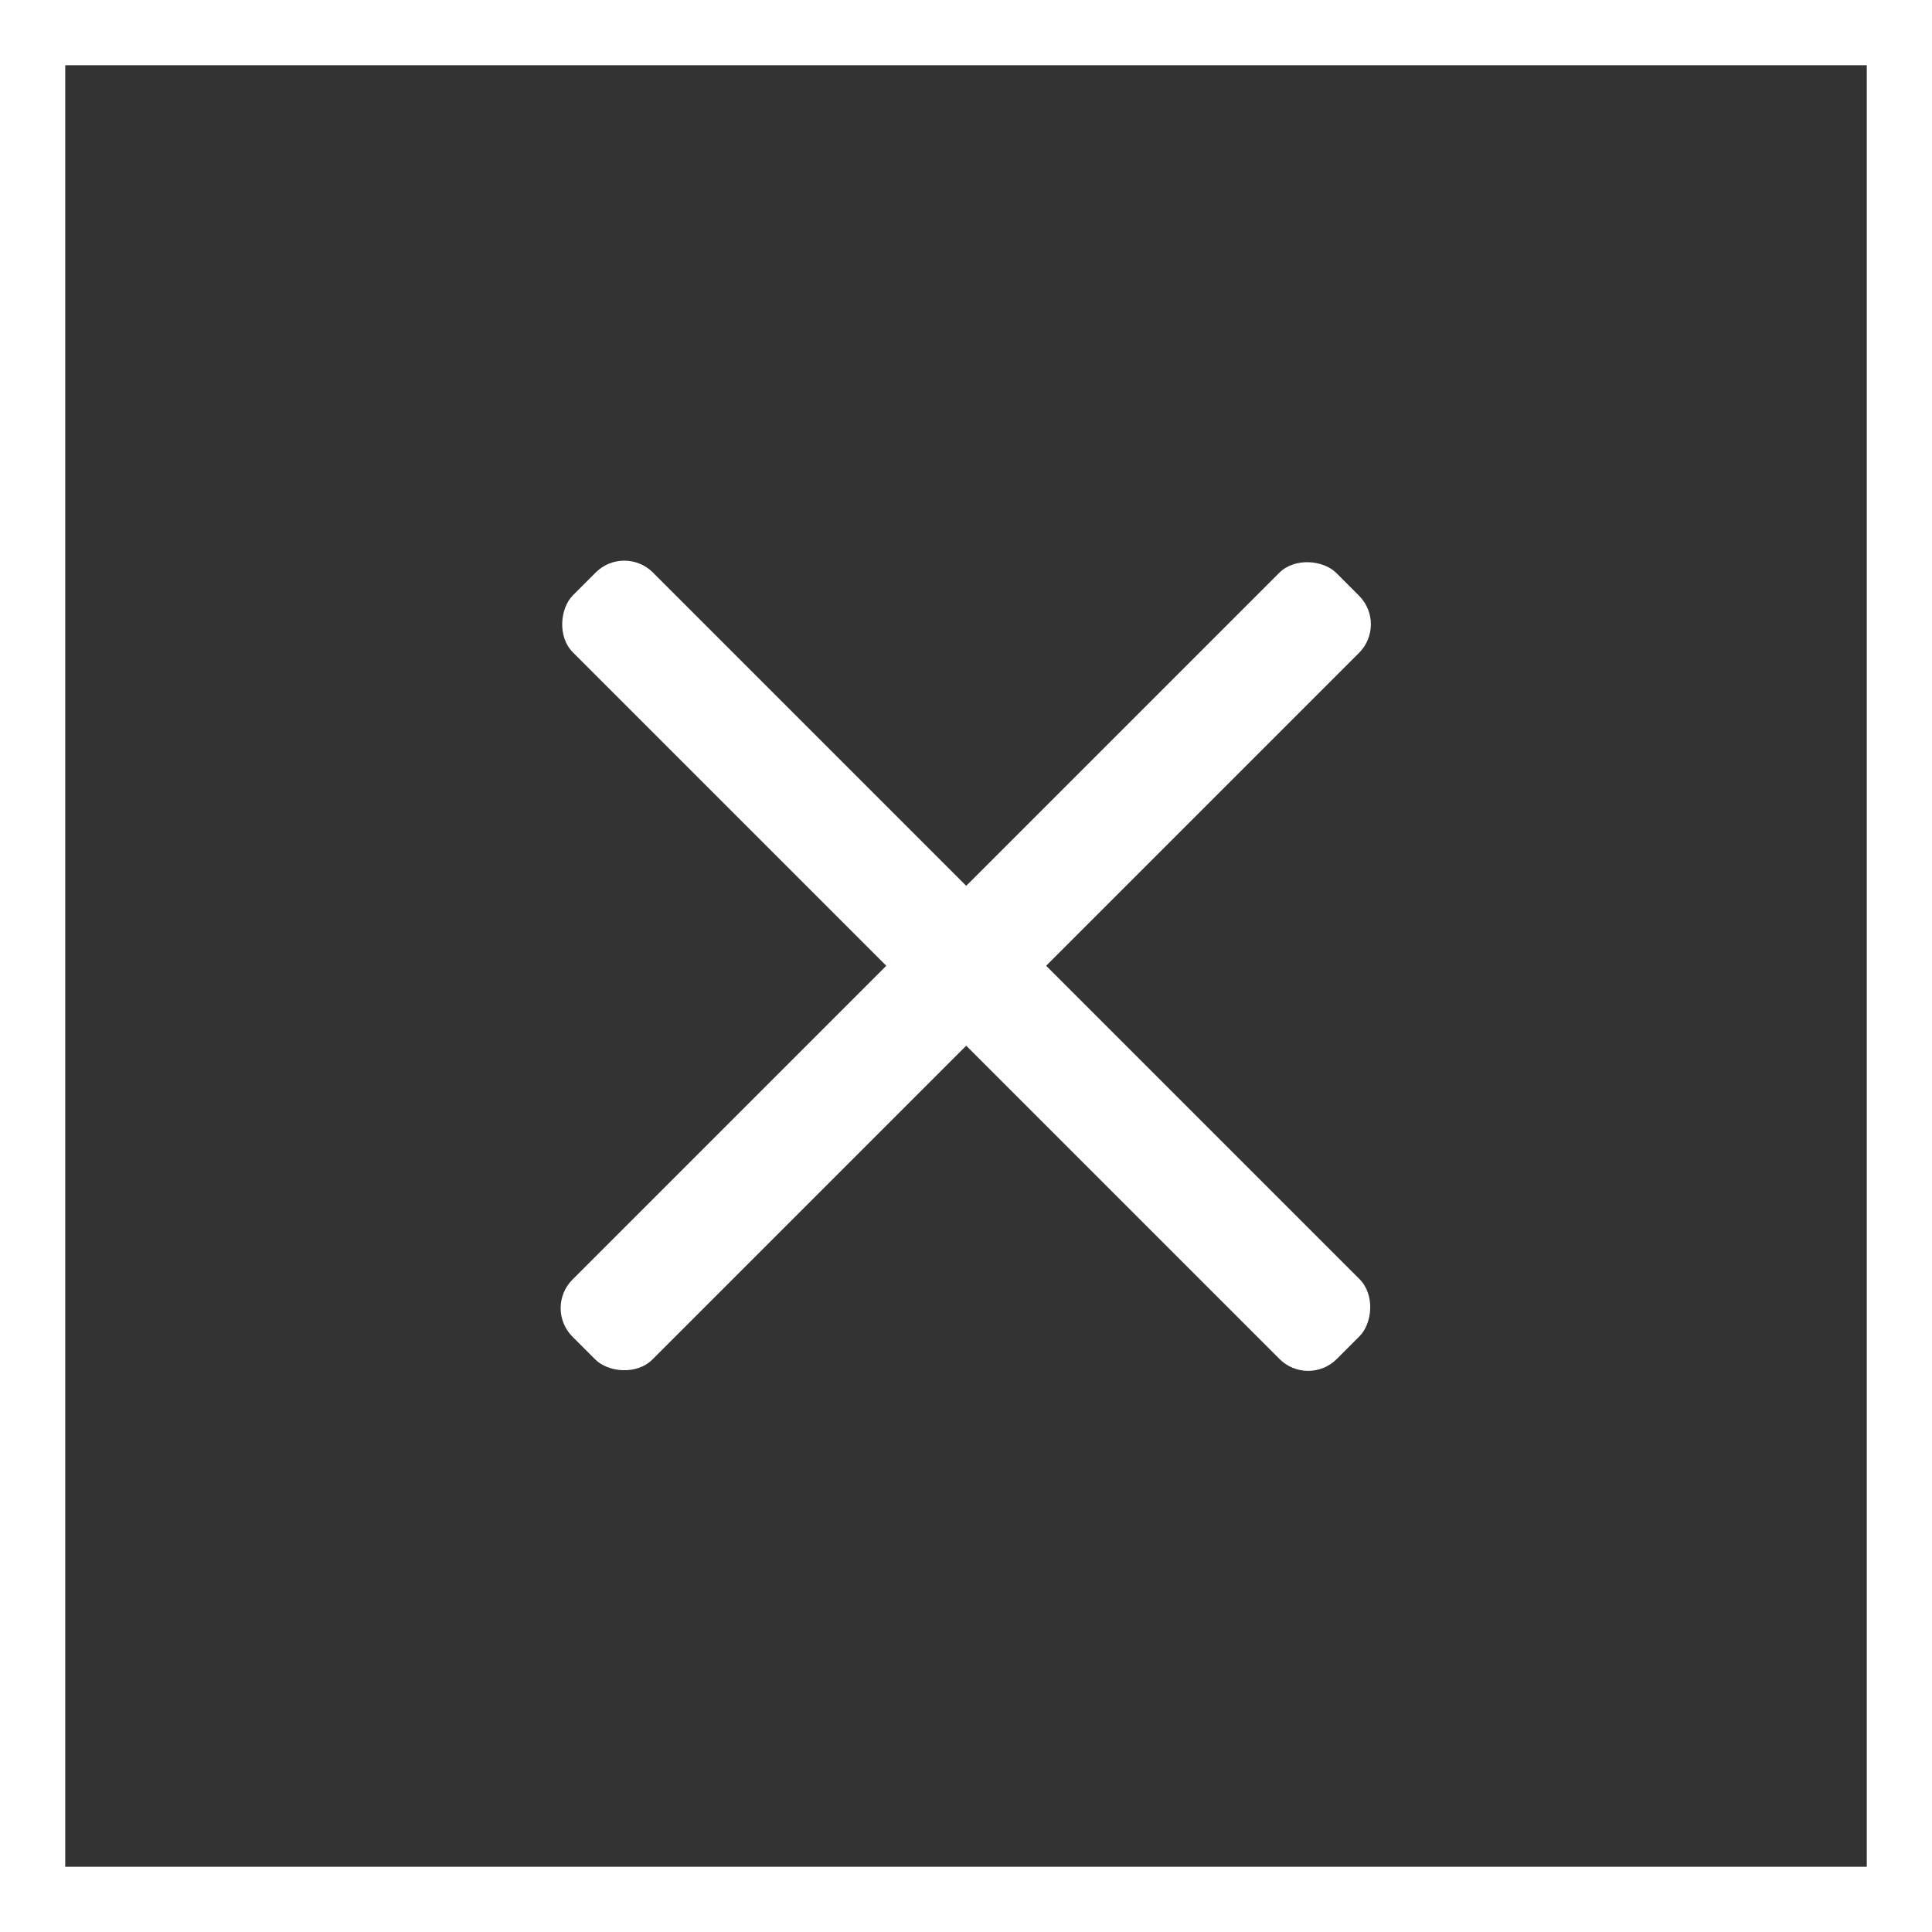
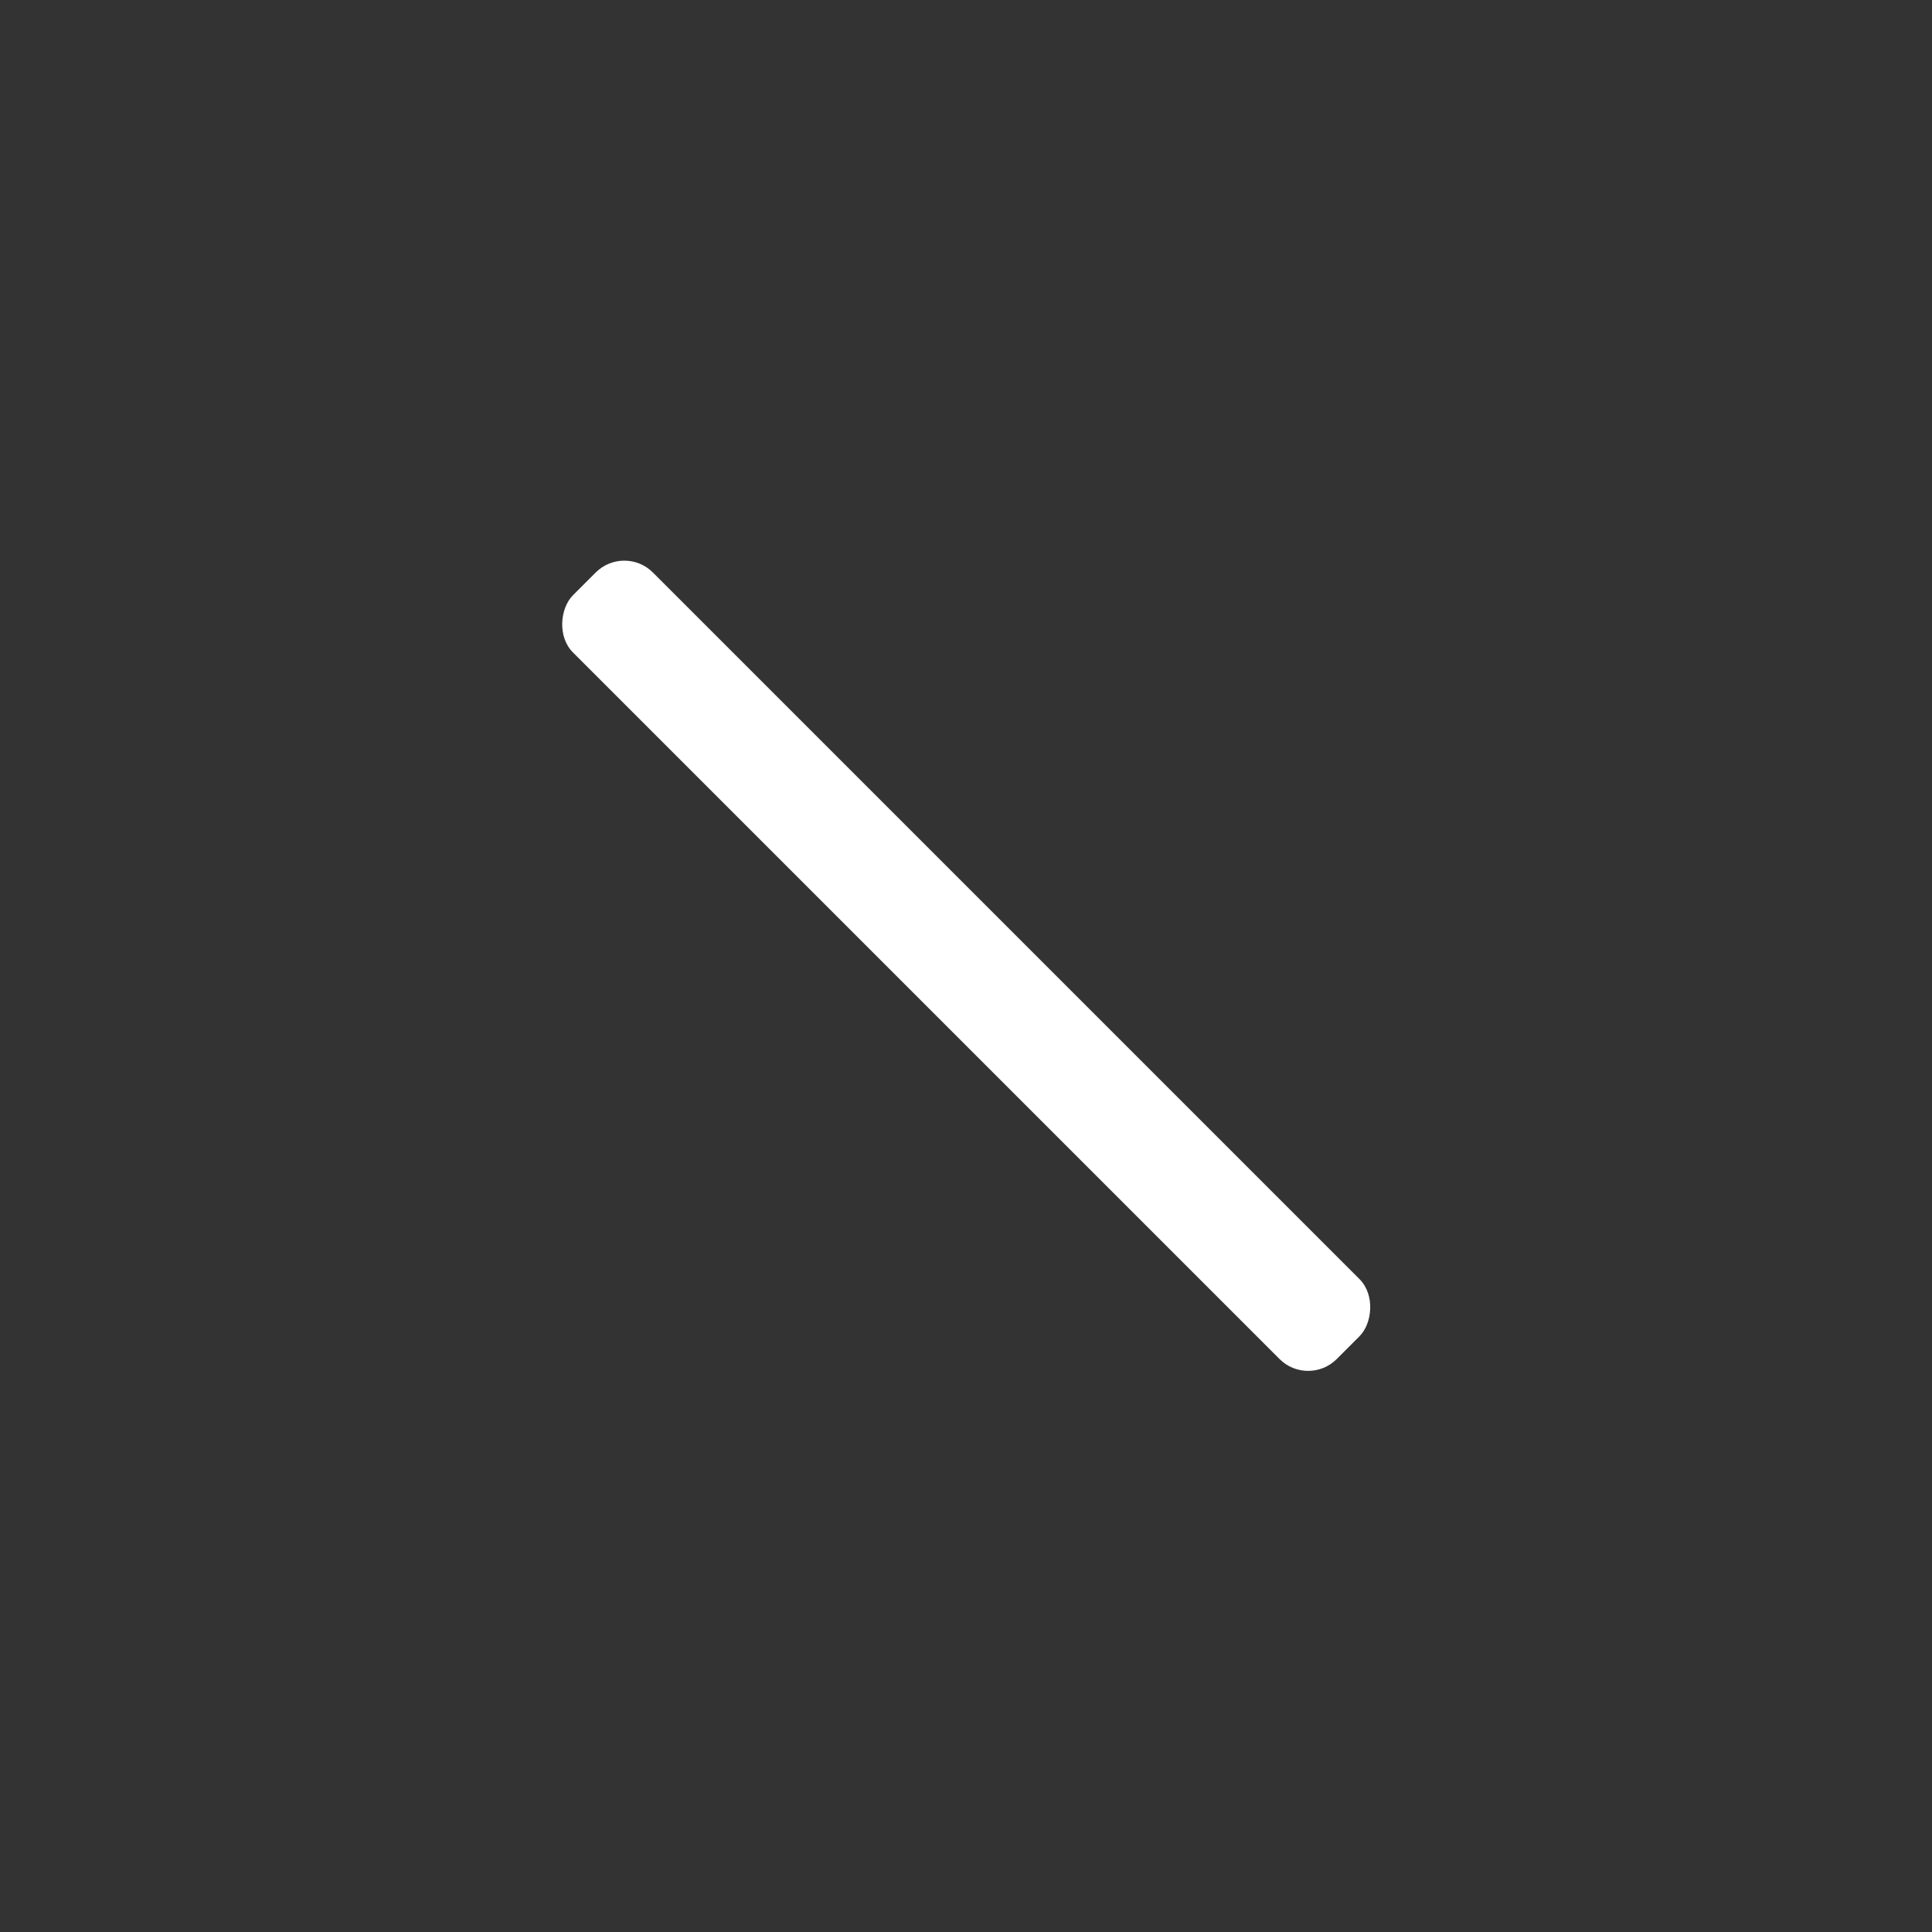
<svg xmlns="http://www.w3.org/2000/svg" viewBox="0 0 44.43 44.43">
  <rect x="0" y="0" width="44.43" height="44.43" fill="#333333" stroke="none" />
  <defs>
    <style>.cls-1{fill:none;stroke:#fff;stroke-miterlimit:10;stroke-width:1.5px;}.cls-2{fill:#fff;}</style>
  </defs>
  <title>togglebtn_open</title>
  <g id="レイヤー_2" data-name="レイヤー 2">
    <g id="レイヤー_1-2" data-name="レイヤー 1">
-       <rect class="cls-1" x="0.75" y="0.75" width="42.93" height="42.93" />
-       <rect class="cls-2" x="9.79" y="20.91" width="24.84" height="2.6" rx="0.93" transform="translate(-9.2 22.22) rotate(-45)" />
      <rect class="cls-2" x="9.79" y="20.91" width="24.84" height="2.6" rx="0.93" transform="translate(22.22 -9.2) rotate(45)" />
    </g>
  </g>
</svg>